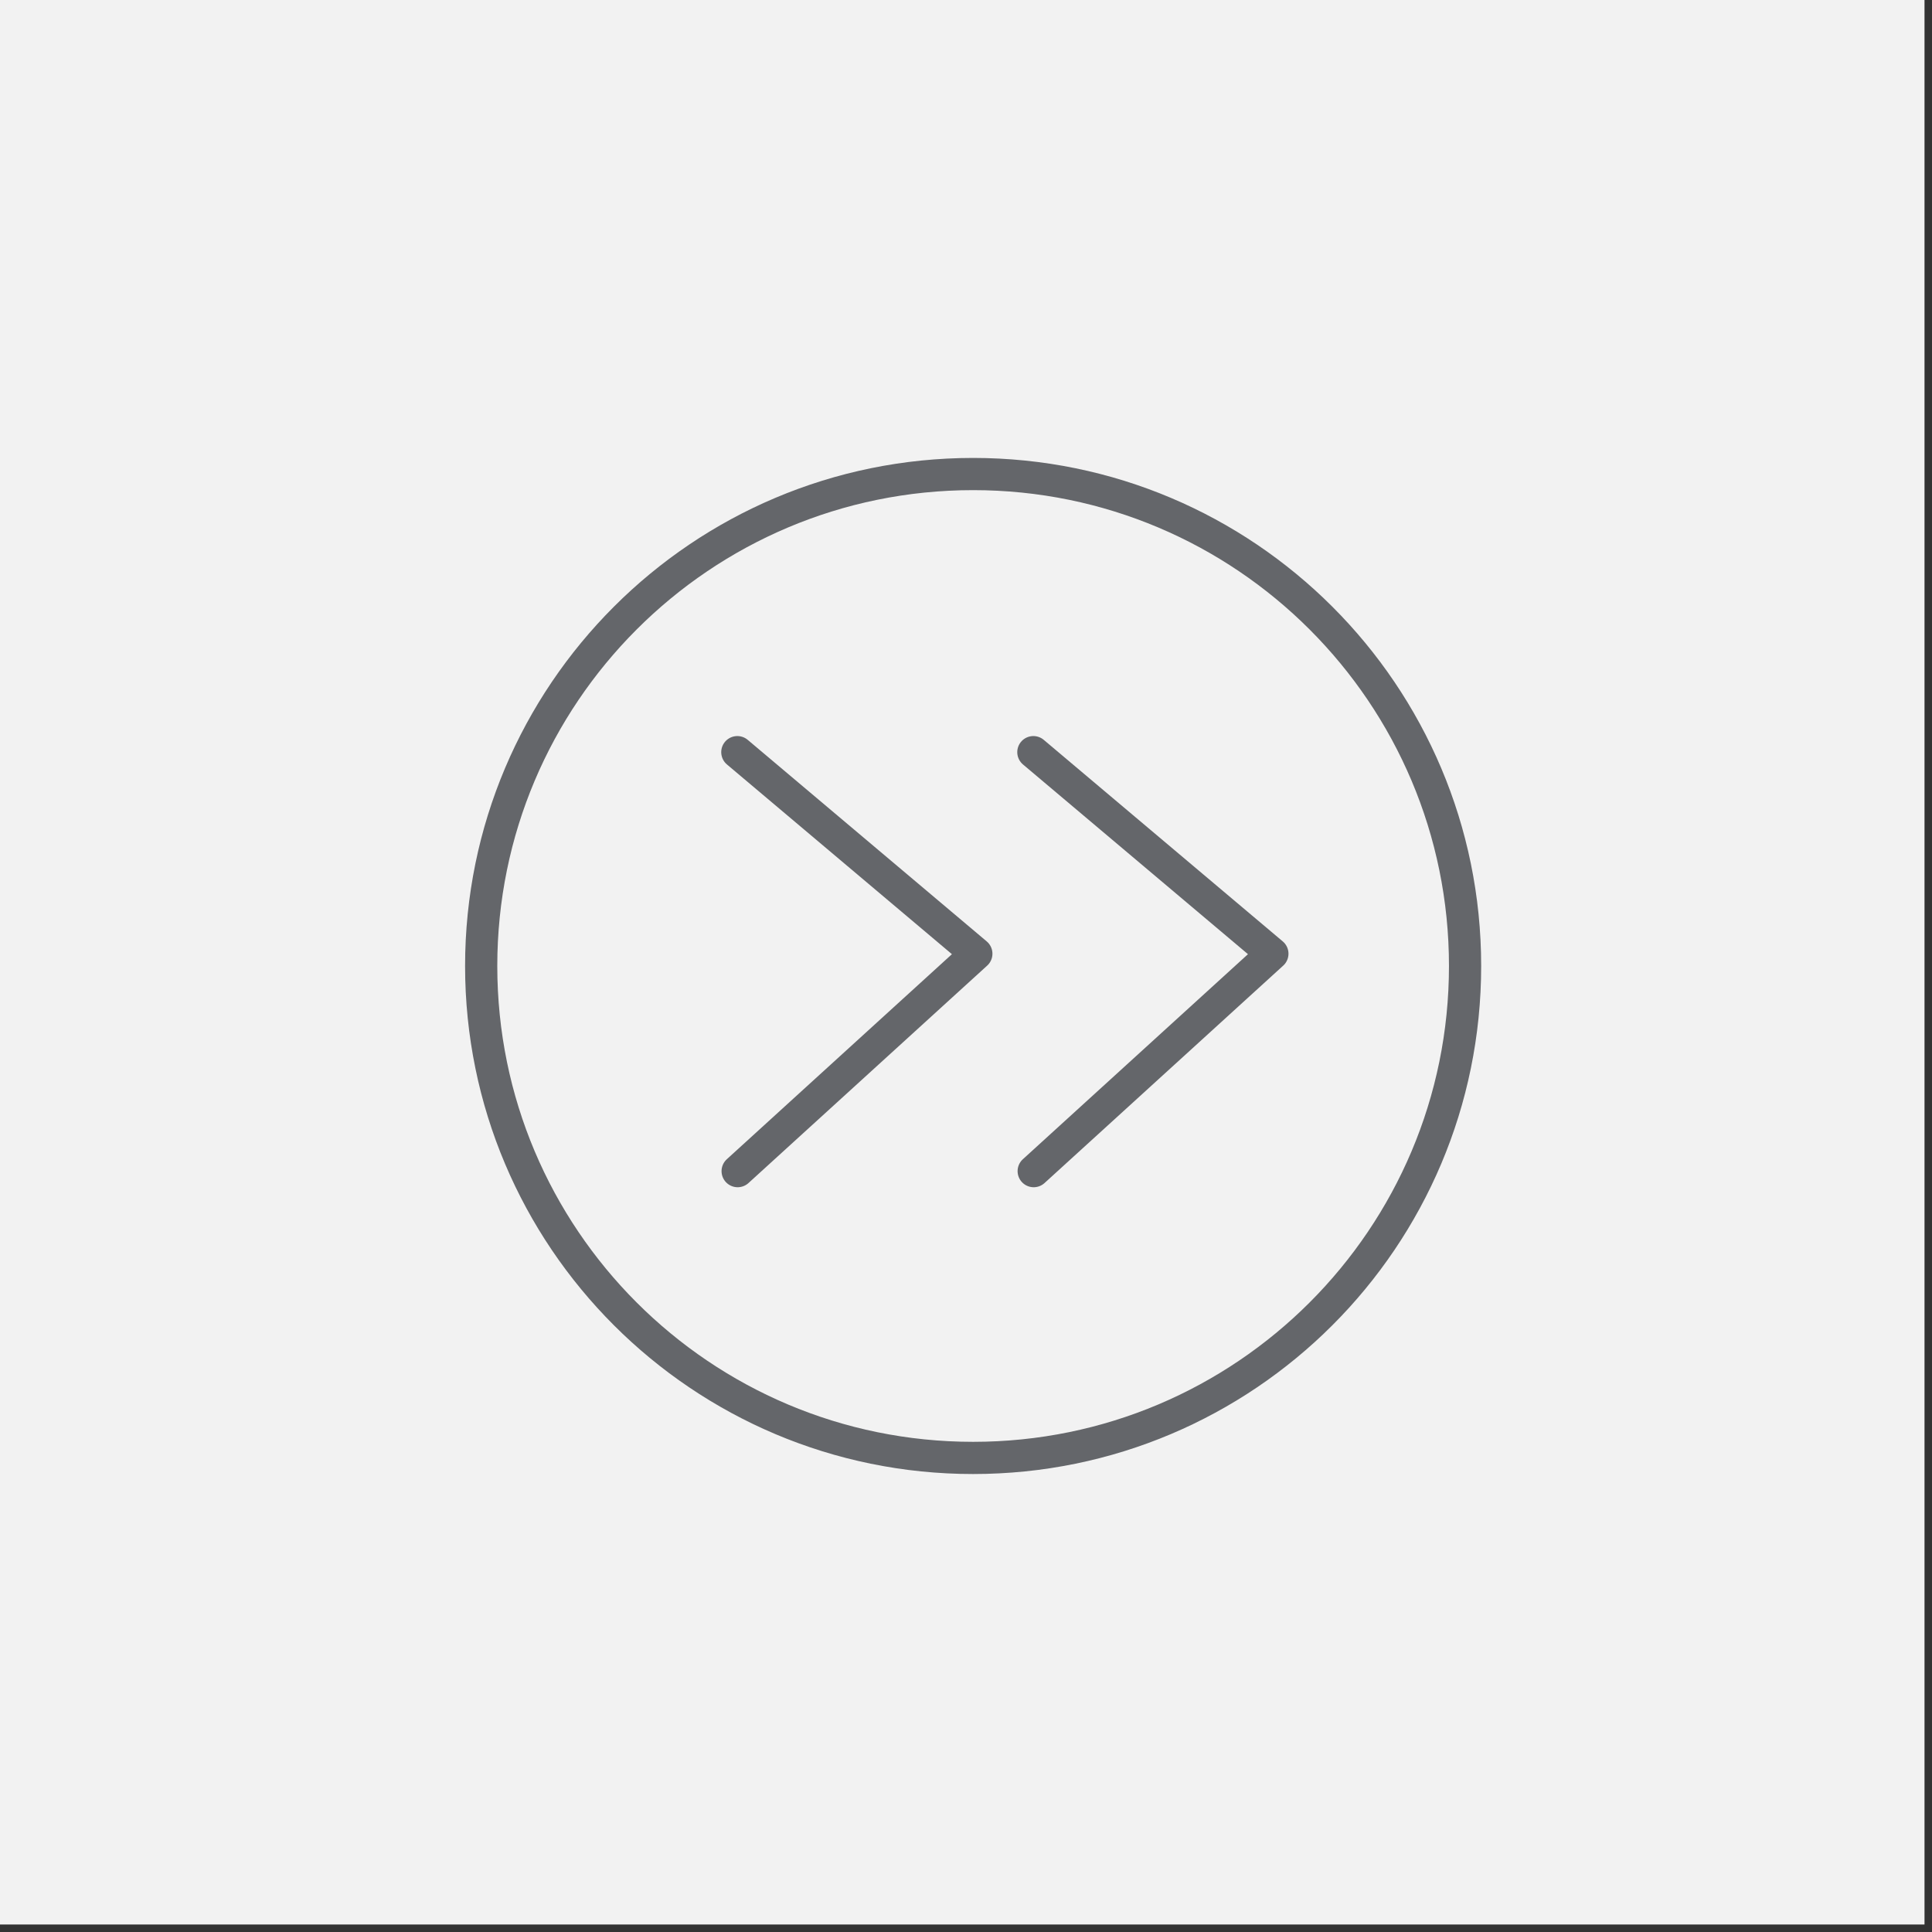
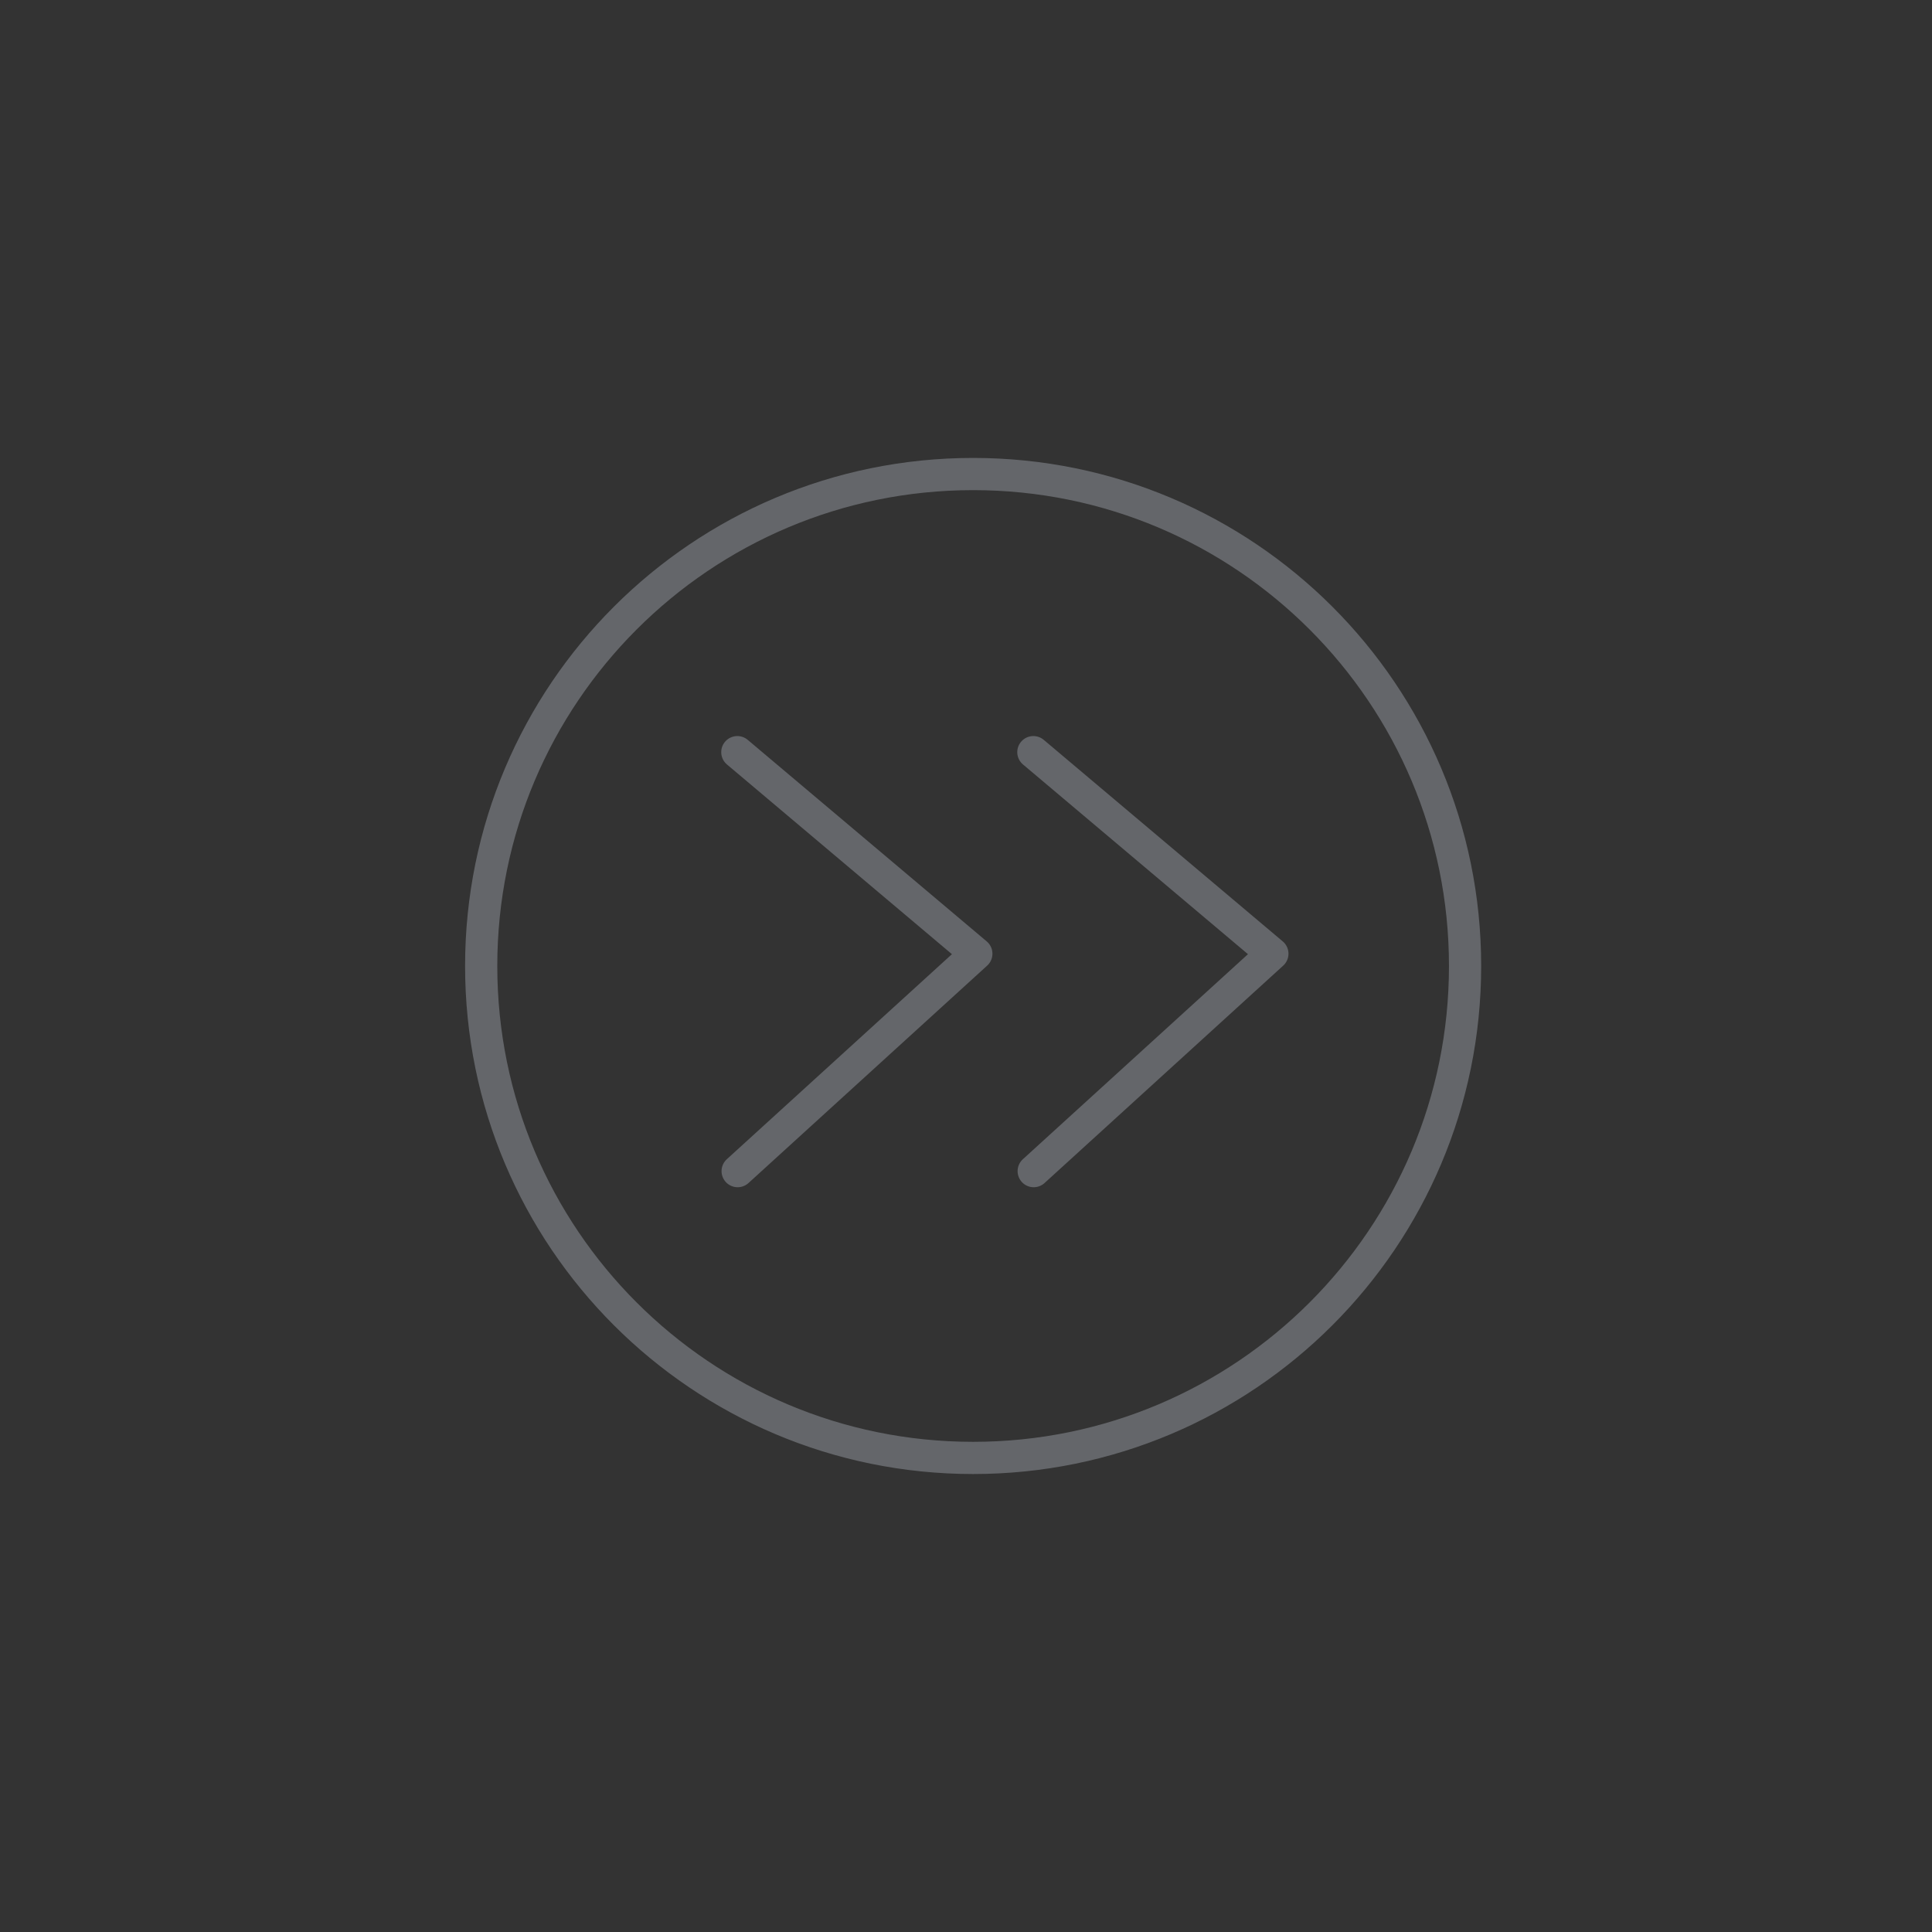
<svg xmlns="http://www.w3.org/2000/svg" width="216" height="216" viewBox="0 0 216 216" fill="none">
  <rect x="0" y="0" width="216" height="216" fill="#333333" stroke="none" />
-   <rect width="215.162" height="215.162" fill="#F2F2F2" />
-   <path d="M108.797 162.998C139.178 162.998 163.797 138.379 163.797 107.998C163.797 77.617 139.178 52.998 108.797 52.998C78.416 52.998 53.797 77.617 53.797 107.998C53.797 138.379 78.416 162.998 108.797 162.998Z" stroke="#64666A" stroke-width="3.6" stroke-linecap="round" stroke-linejoin="round" />
+   <path d="M108.797 162.998C139.178 162.998 163.797 138.379 163.797 107.998C163.797 77.617 139.178 52.998 108.797 52.998C78.416 52.998 53.797 77.617 53.797 107.998C53.797 138.379 78.416 162.998 108.797 162.998" stroke="#64666A" stroke-width="3.6" stroke-linecap="round" stroke-linejoin="round" />
  <path d="M82.434 84.092C91.341 91.609 100.249 99.108 109.156 106.626C100.267 114.729 91.359 122.831 82.47 130.934" stroke="#64666A" stroke-width="3.6" stroke-linecap="round" stroke-linejoin="round" />
  <path d="M115.531 84.092C124.439 91.609 133.346 99.108 142.254 106.626C133.365 114.729 124.457 122.831 115.568 130.934" stroke="#64666A" stroke-width="3.6" stroke-linecap="round" stroke-linejoin="round" />
</svg>